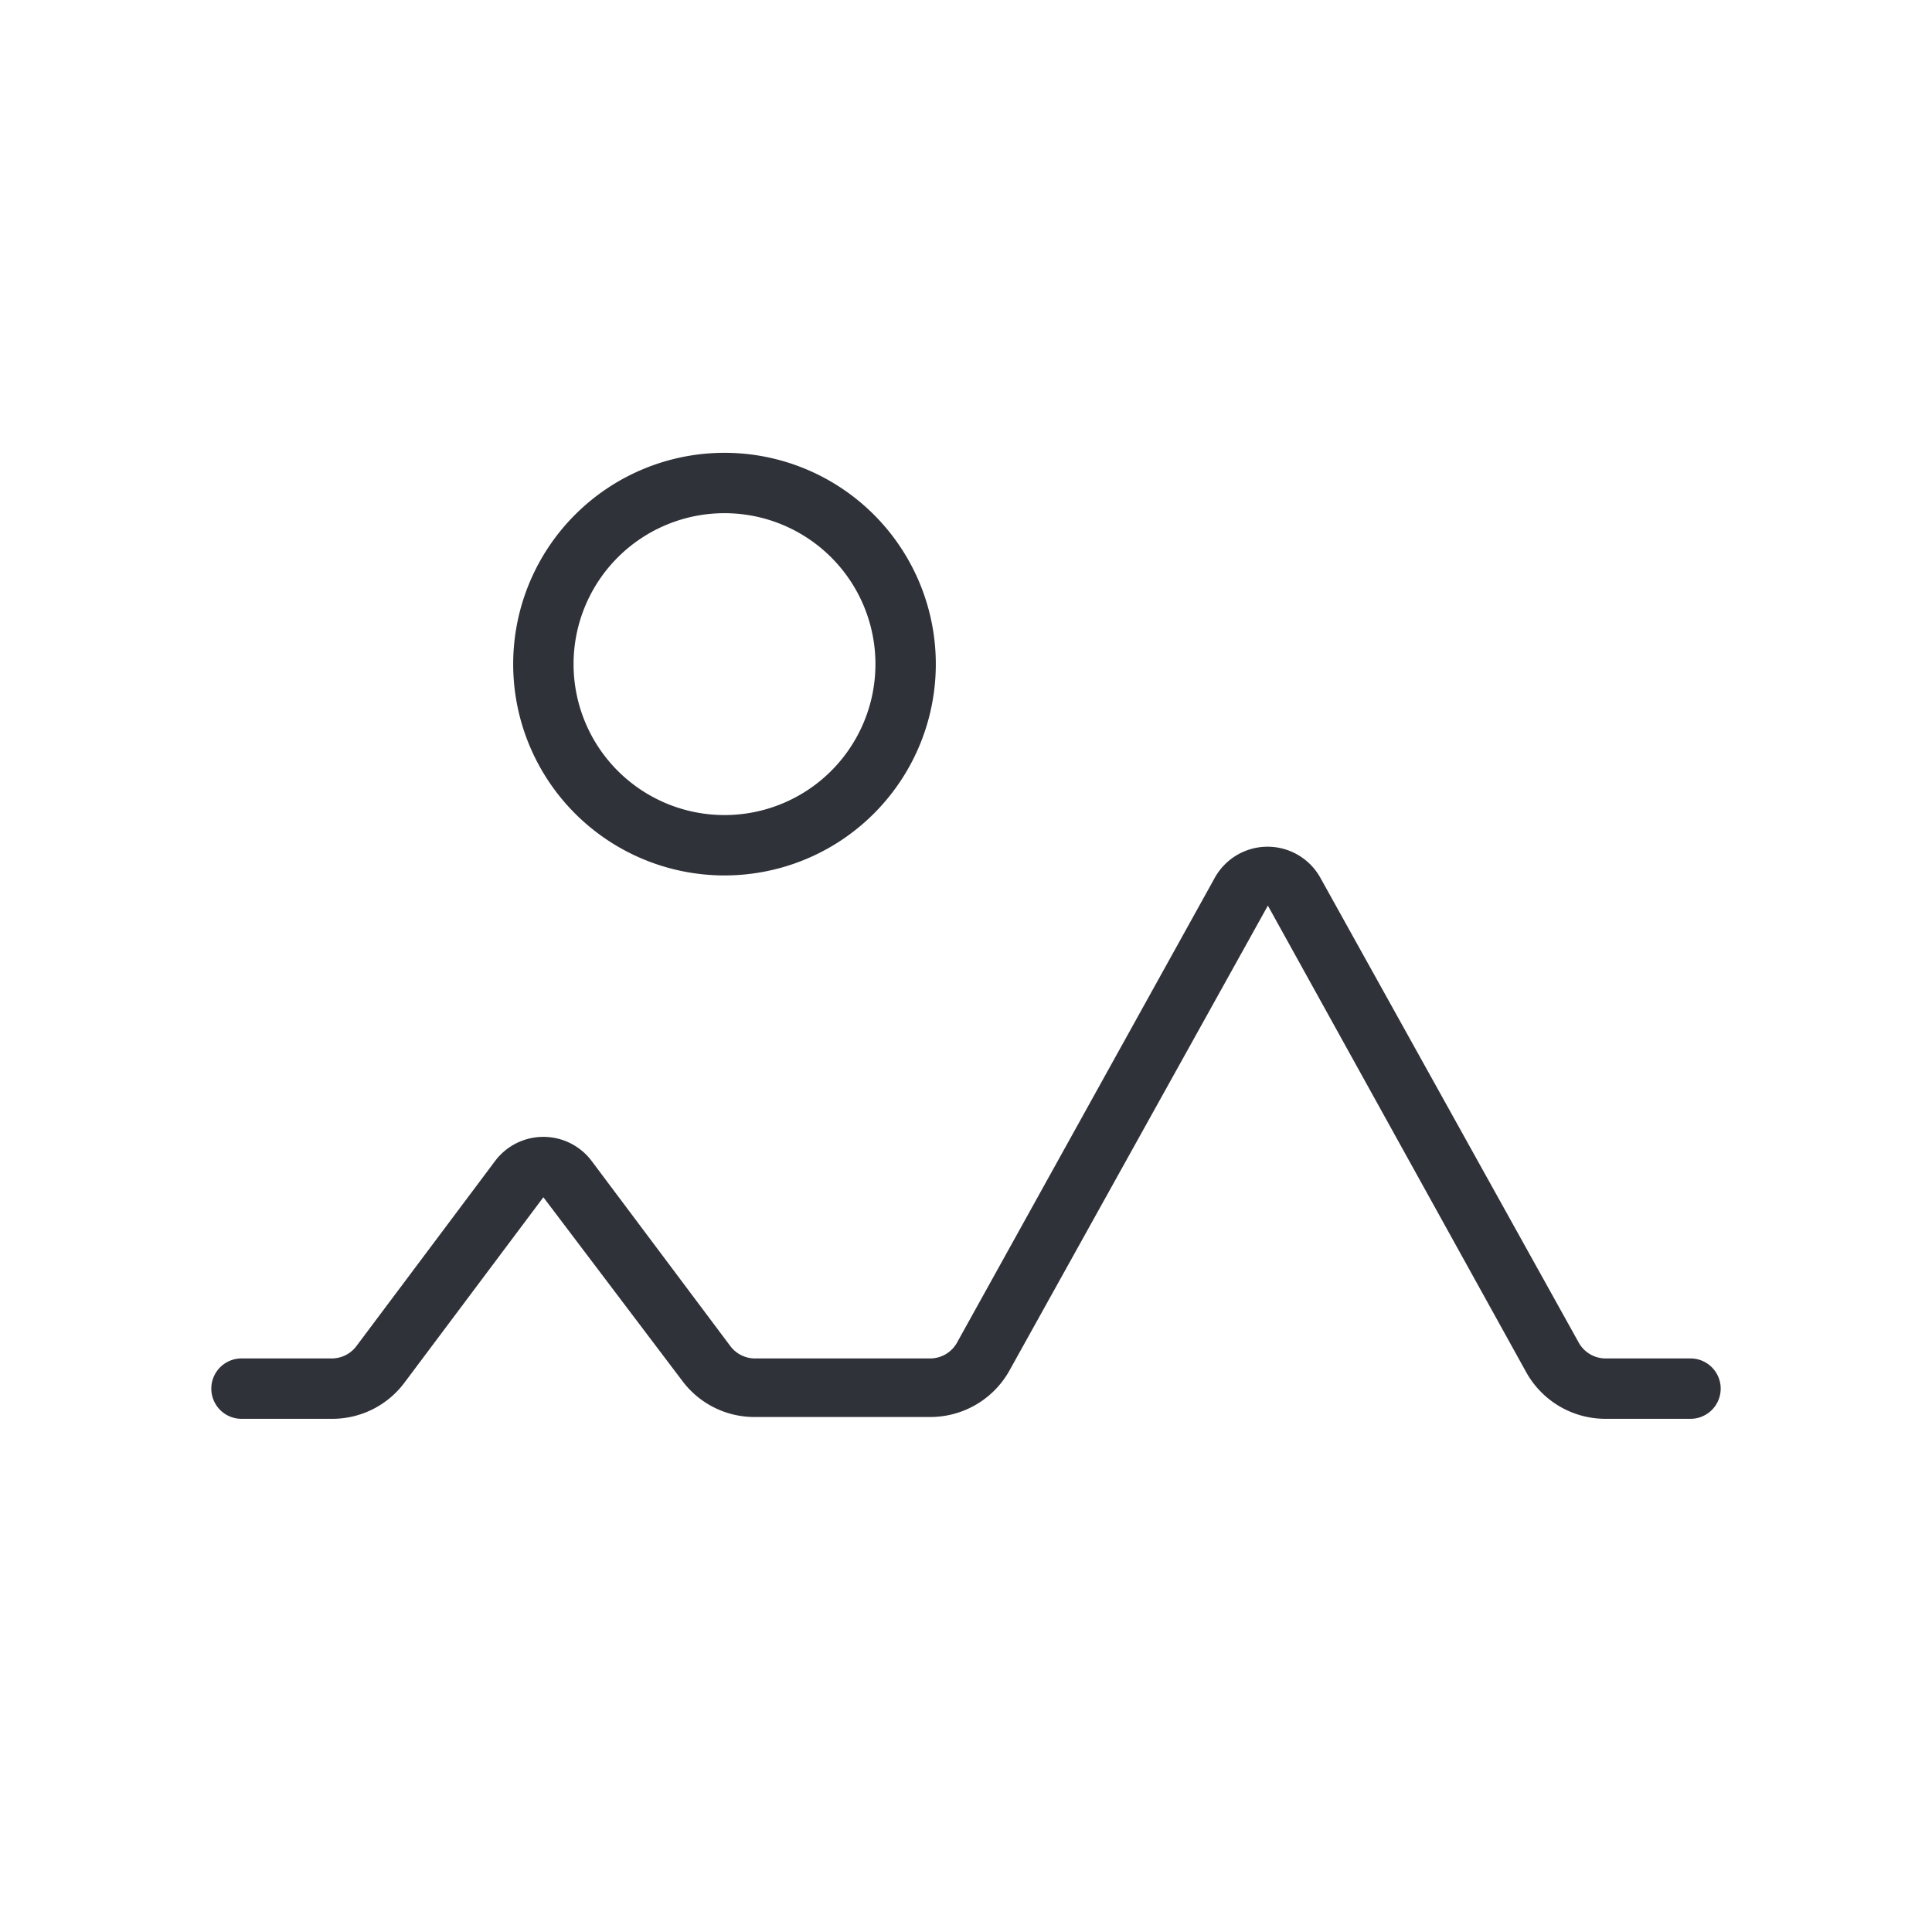
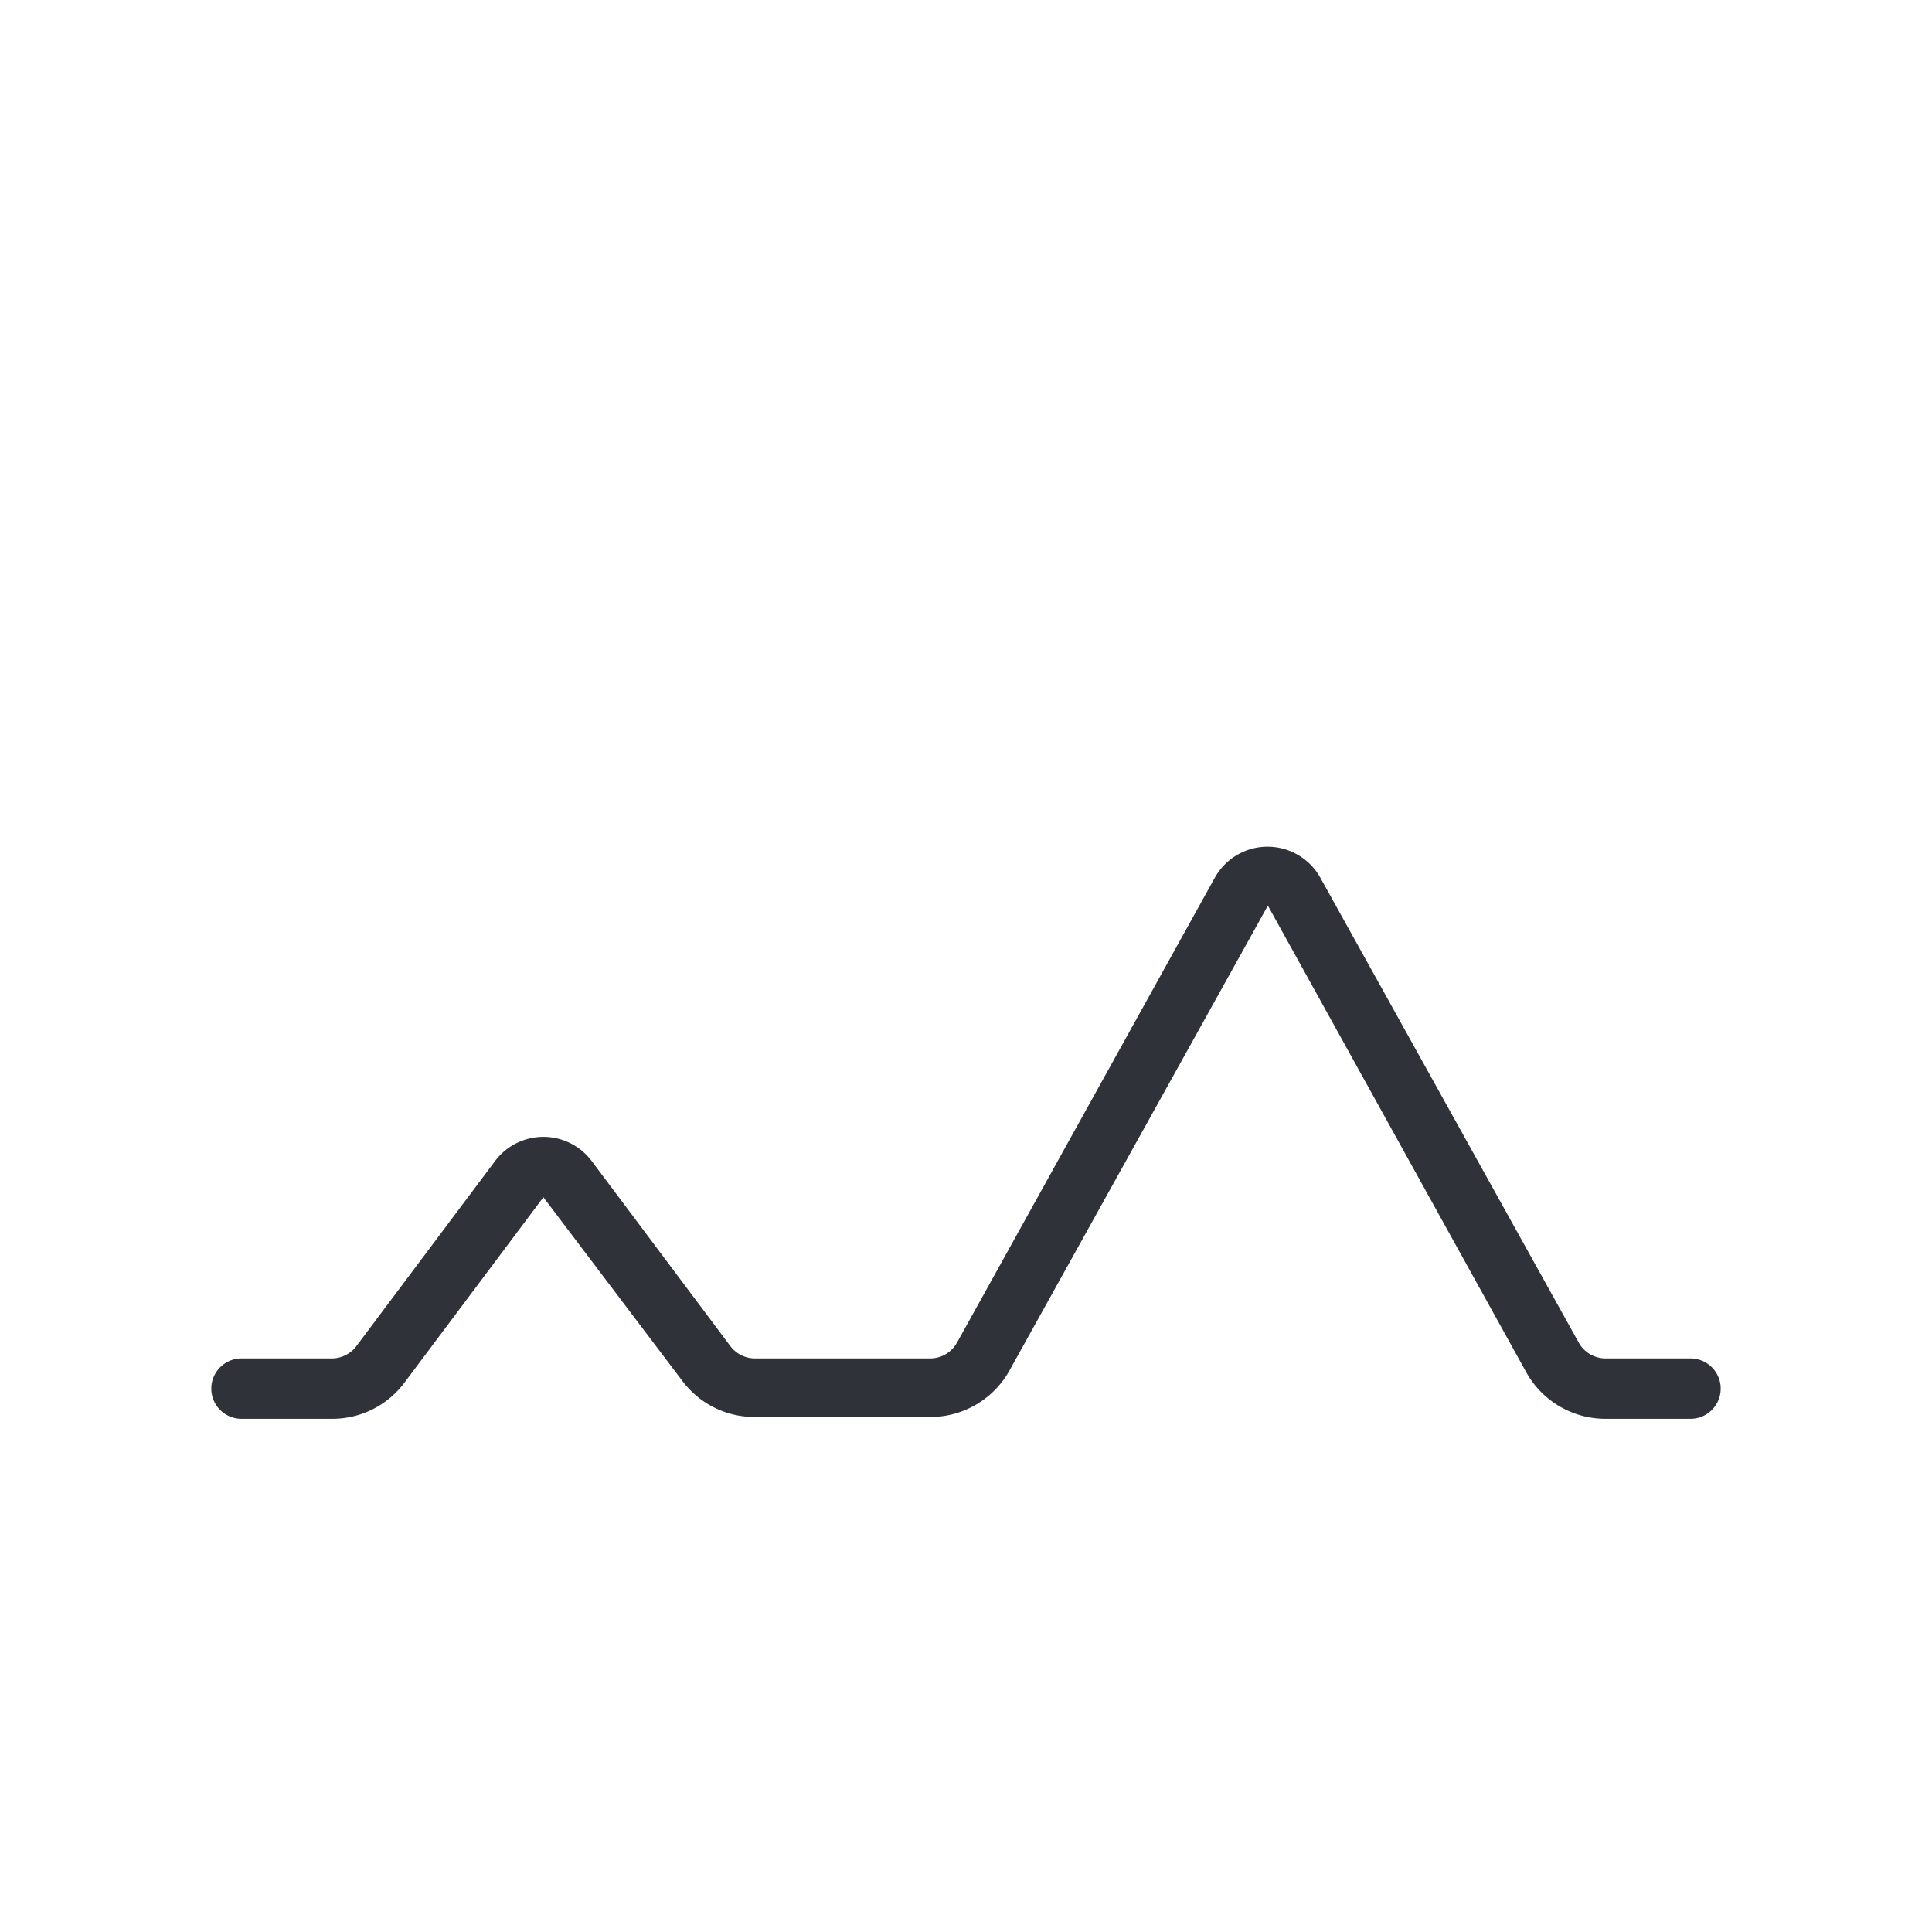
<svg xmlns="http://www.w3.org/2000/svg" viewBox="0 0 32 32">
  <defs>
    <style>.cls-1{fill:#30323a;}</style>
  </defs>
  <g id="image">
-     <path class="cls-1" d="M12,14.5A3.5,3.5,0,1,1,15.5,11,3.5,3.5,0,0,1,12,14.5Zm0-6A2.5,2.5,0,1,0,14.5,11,2.5,2.5,0,0,0,12,8.5Z" />
    <path class="cls-1" d="M28,23.5H26.59a1.5,1.5,0,0,1-1.31-.77L21,15l-4.28,7.7a1.5,1.5,0,0,1-1.31.77H12.5a1.49,1.49,0,0,1-1.2-.6L9,19.83,6.7,22.9a1.49,1.49,0,0,1-1.2.6H4a.5.5,0,0,1,0-1H5.5a.51.51,0,0,0,.4-.2l2.3-3.07a1,1,0,0,1,1.6,0l2.3,3.07a.51.51,0,0,0,.4.2h2.91a.51.51,0,0,0,.44-.26l4.27-7.7a1,1,0,0,1,1.75,0l4.28,7.7a.51.51,0,0,0,.44.26H28a.5.5,0,0,1,0,1Z" />
  </g>
</svg>